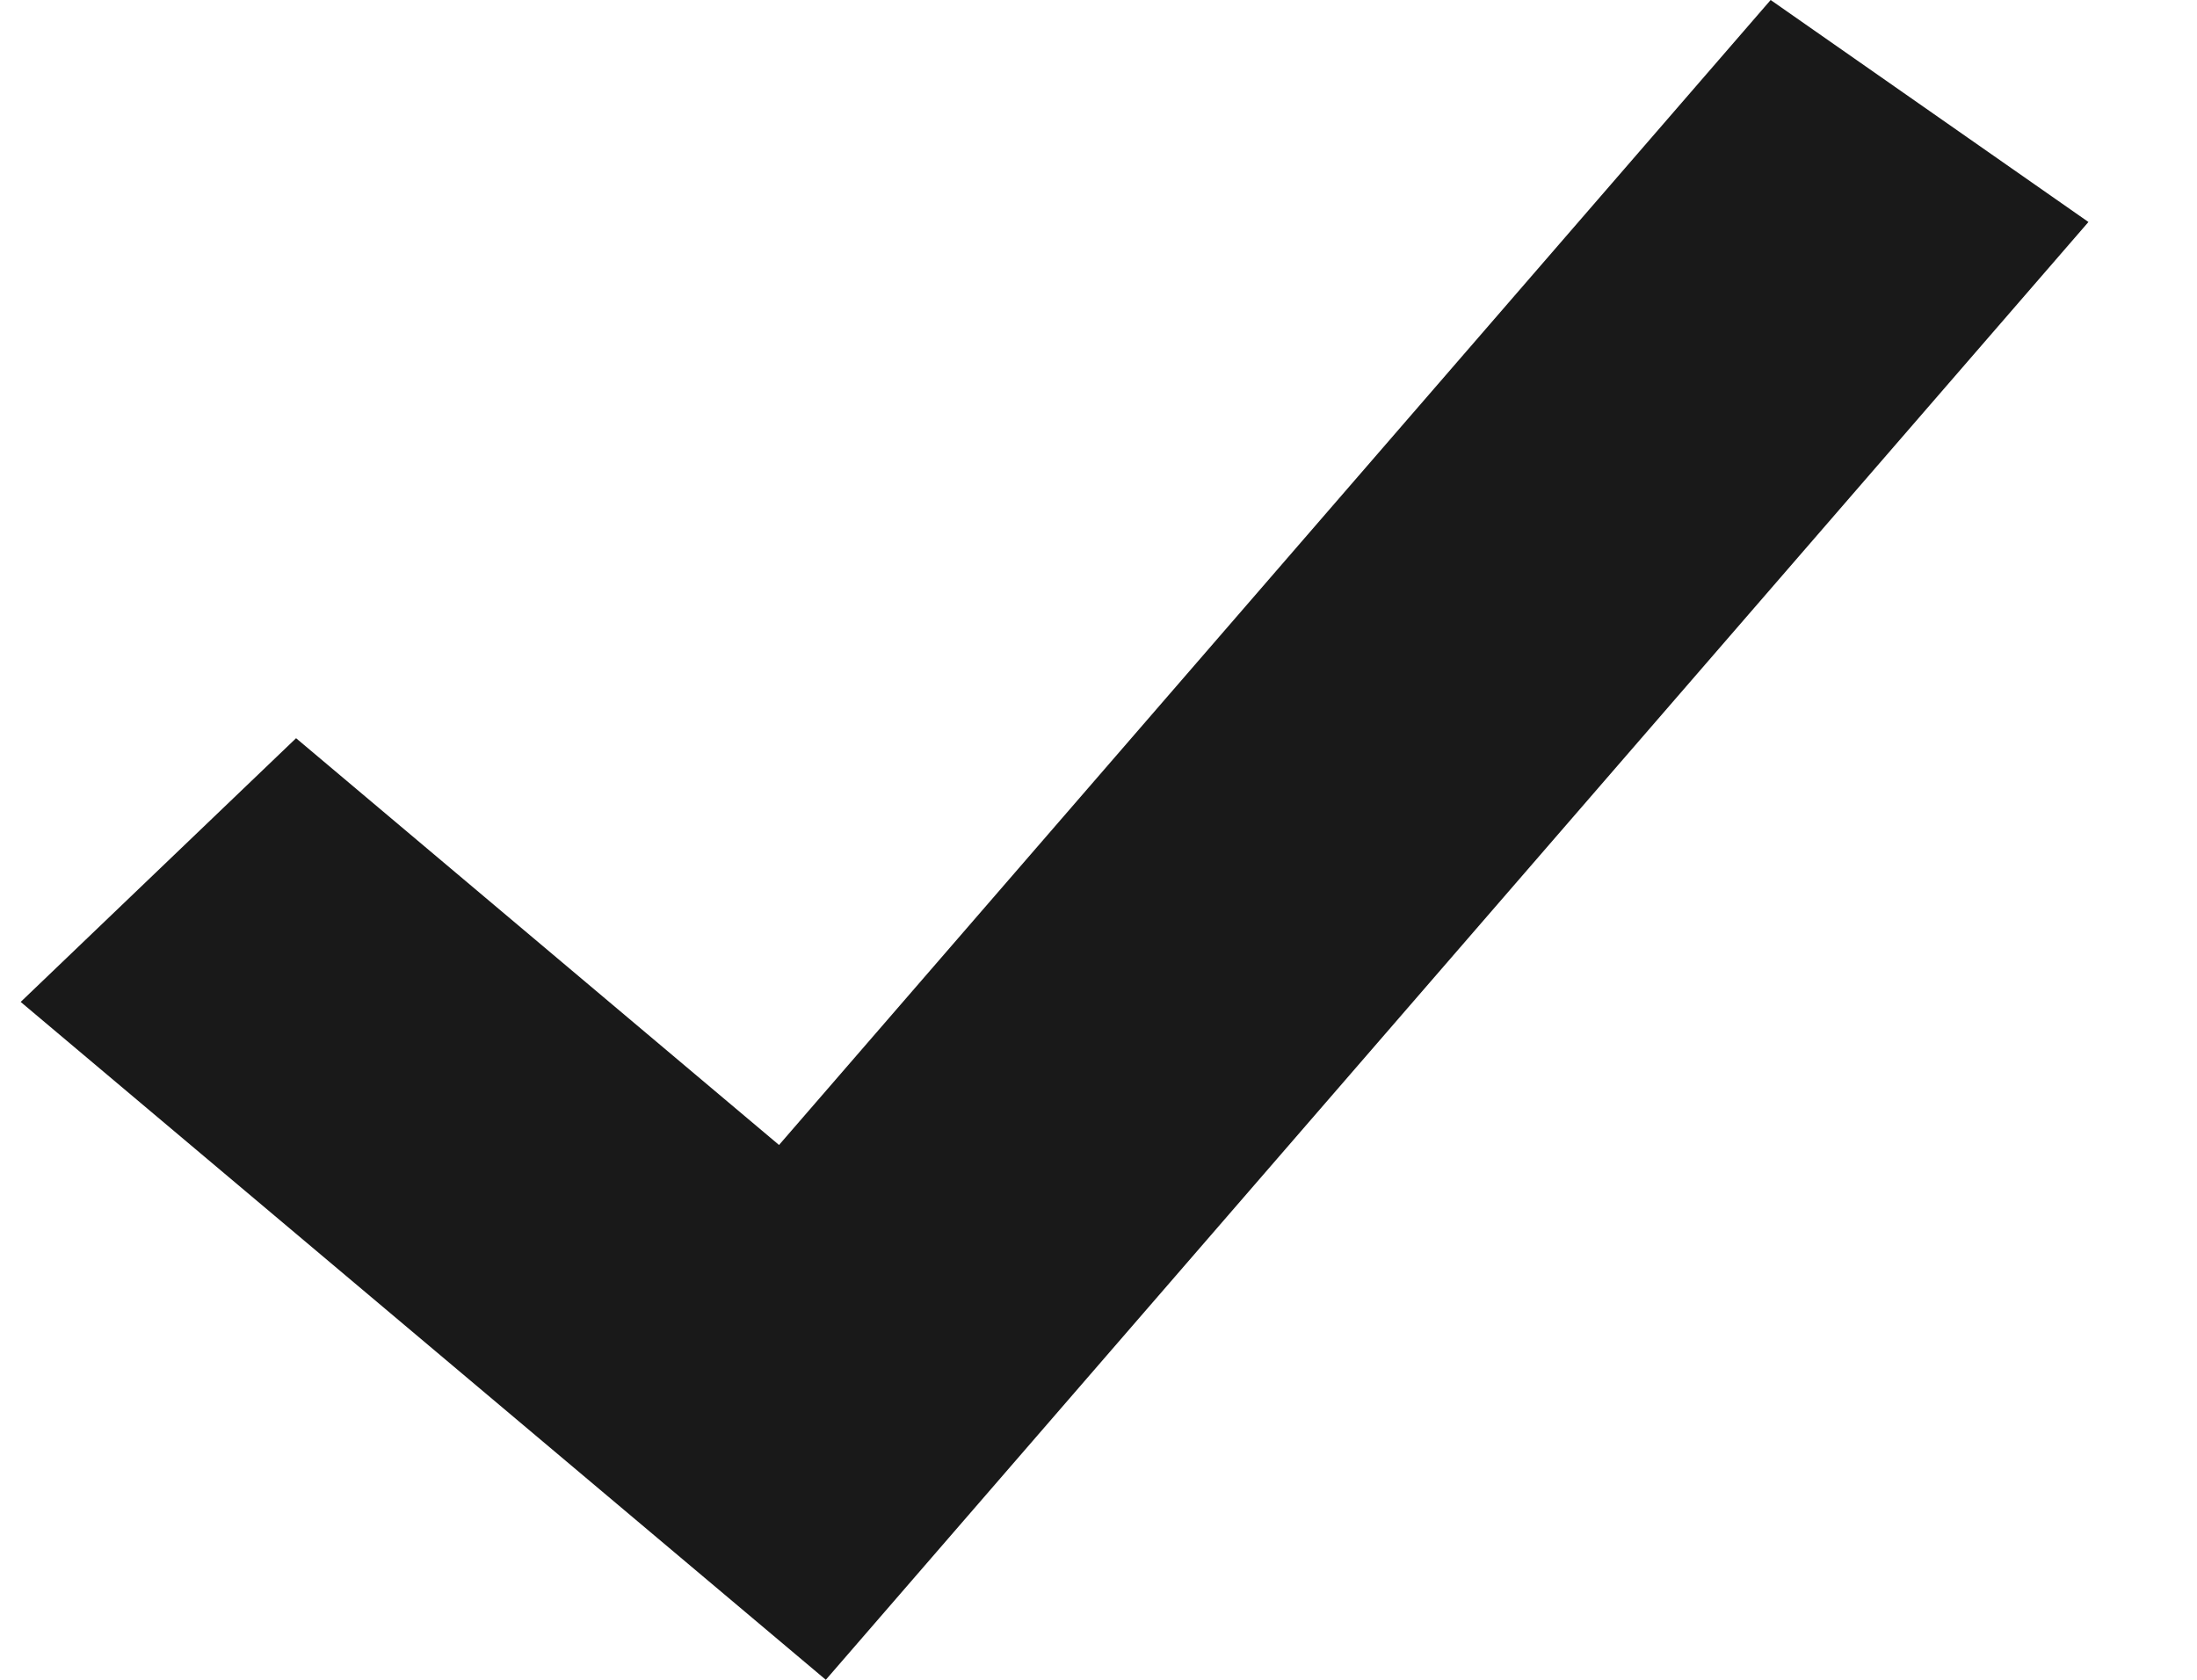
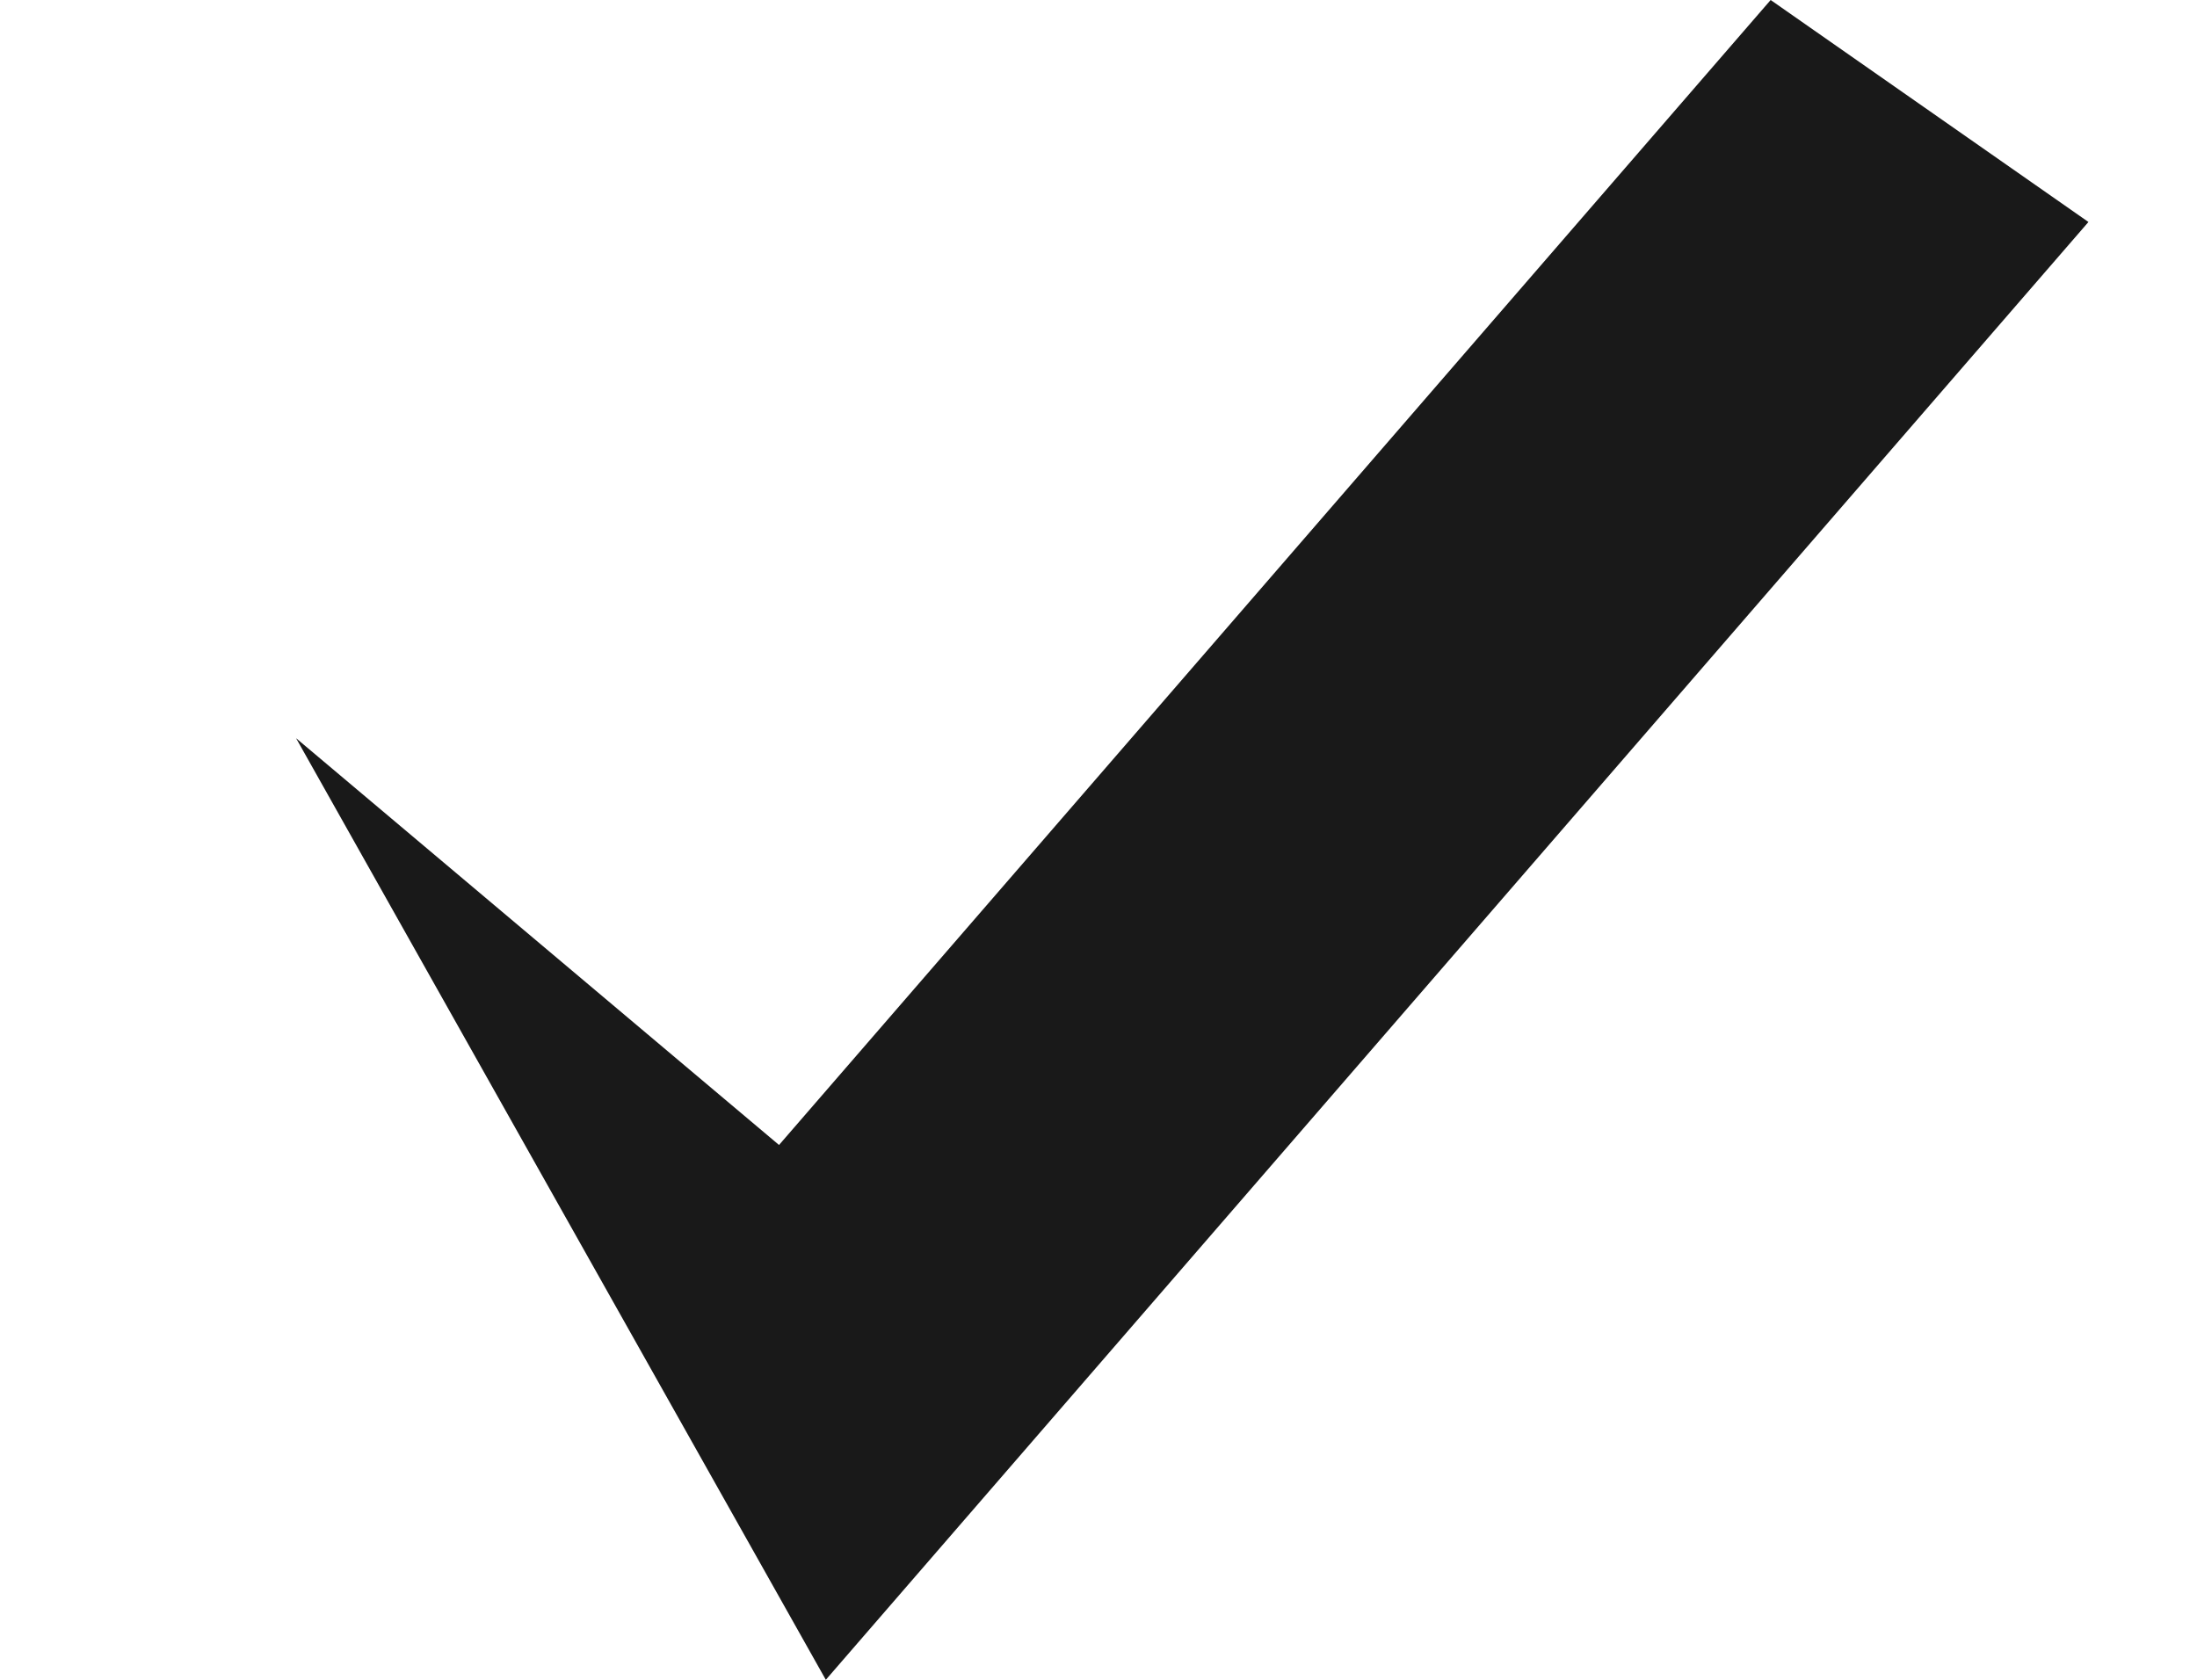
<svg xmlns="http://www.w3.org/2000/svg" width="17" height="13" viewBox="0 0 17 13" fill="none">
-   <path fill-rule="evenodd" clip-rule="evenodd" d="M2.291 5.713L0.16 7.754L6.39 13L16.16 1.718L13.701 0L6.028 8.861L2.291 5.713Z" opacity="0.9" fill="#000000" />
+   <path fill-rule="evenodd" clip-rule="evenodd" d="M2.291 5.713L6.39 13L16.16 1.718L13.701 0L6.028 8.861L2.291 5.713Z" opacity="0.9" fill="#000000" />
</svg>